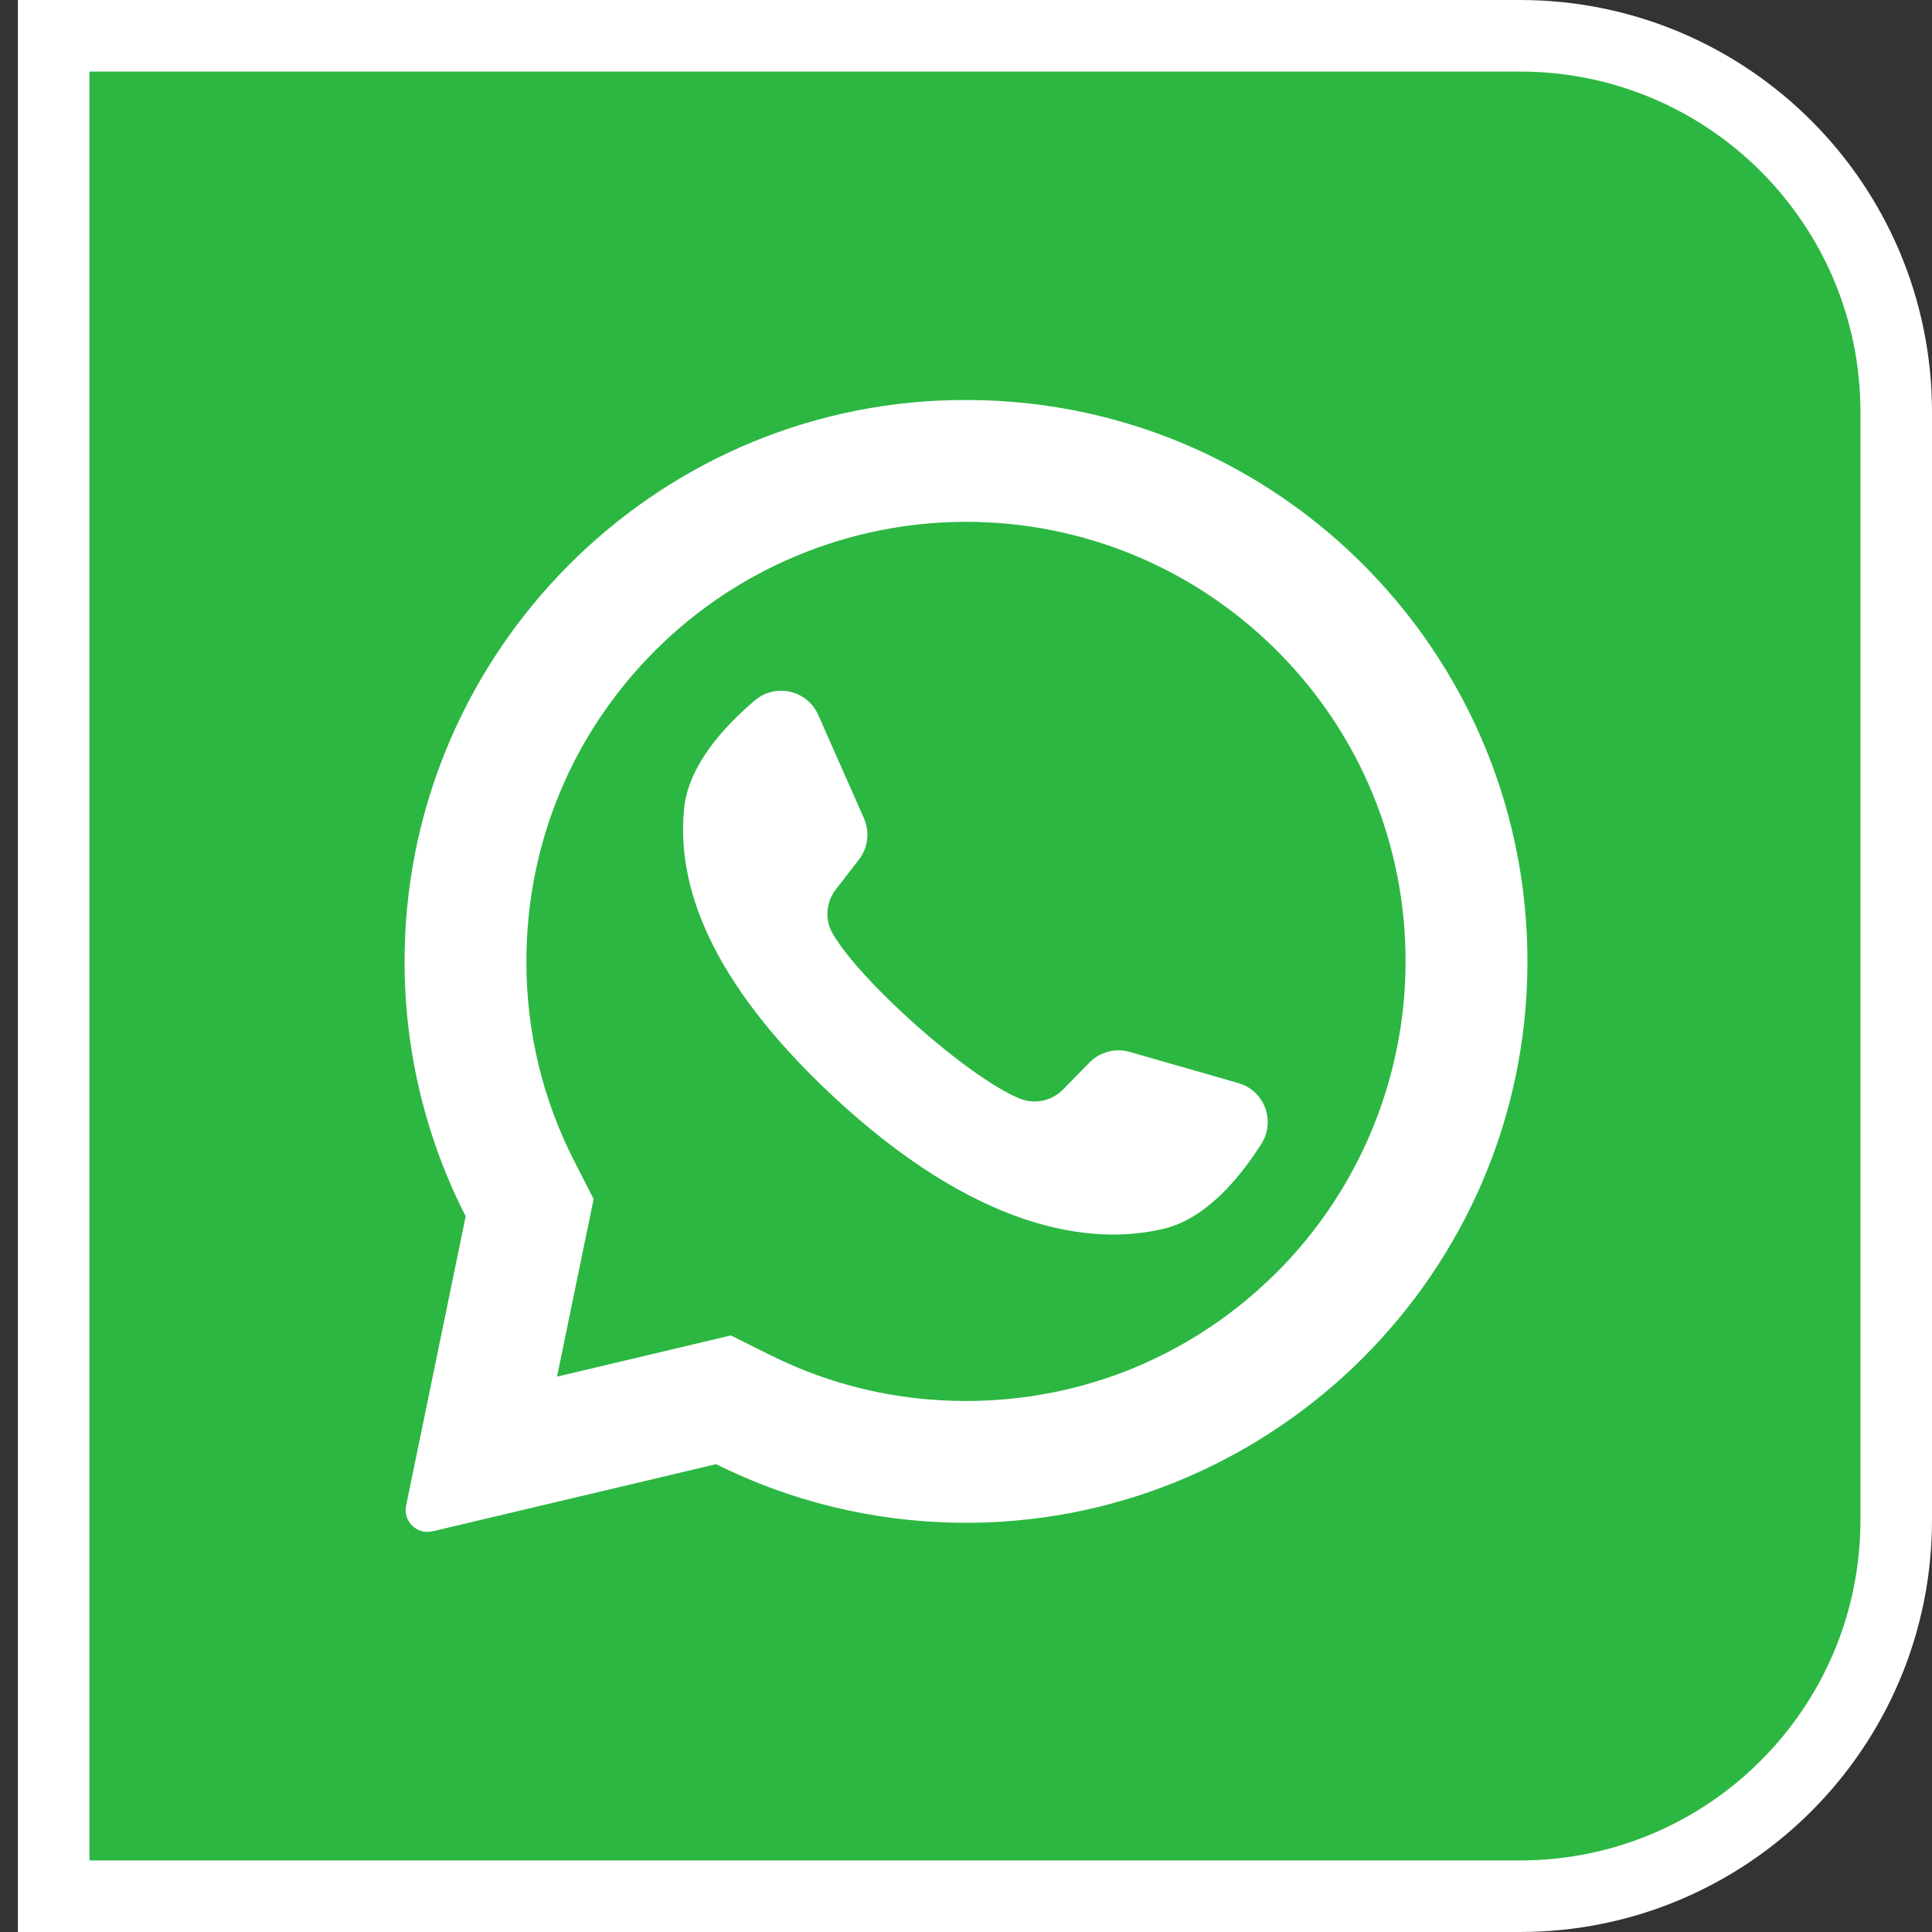
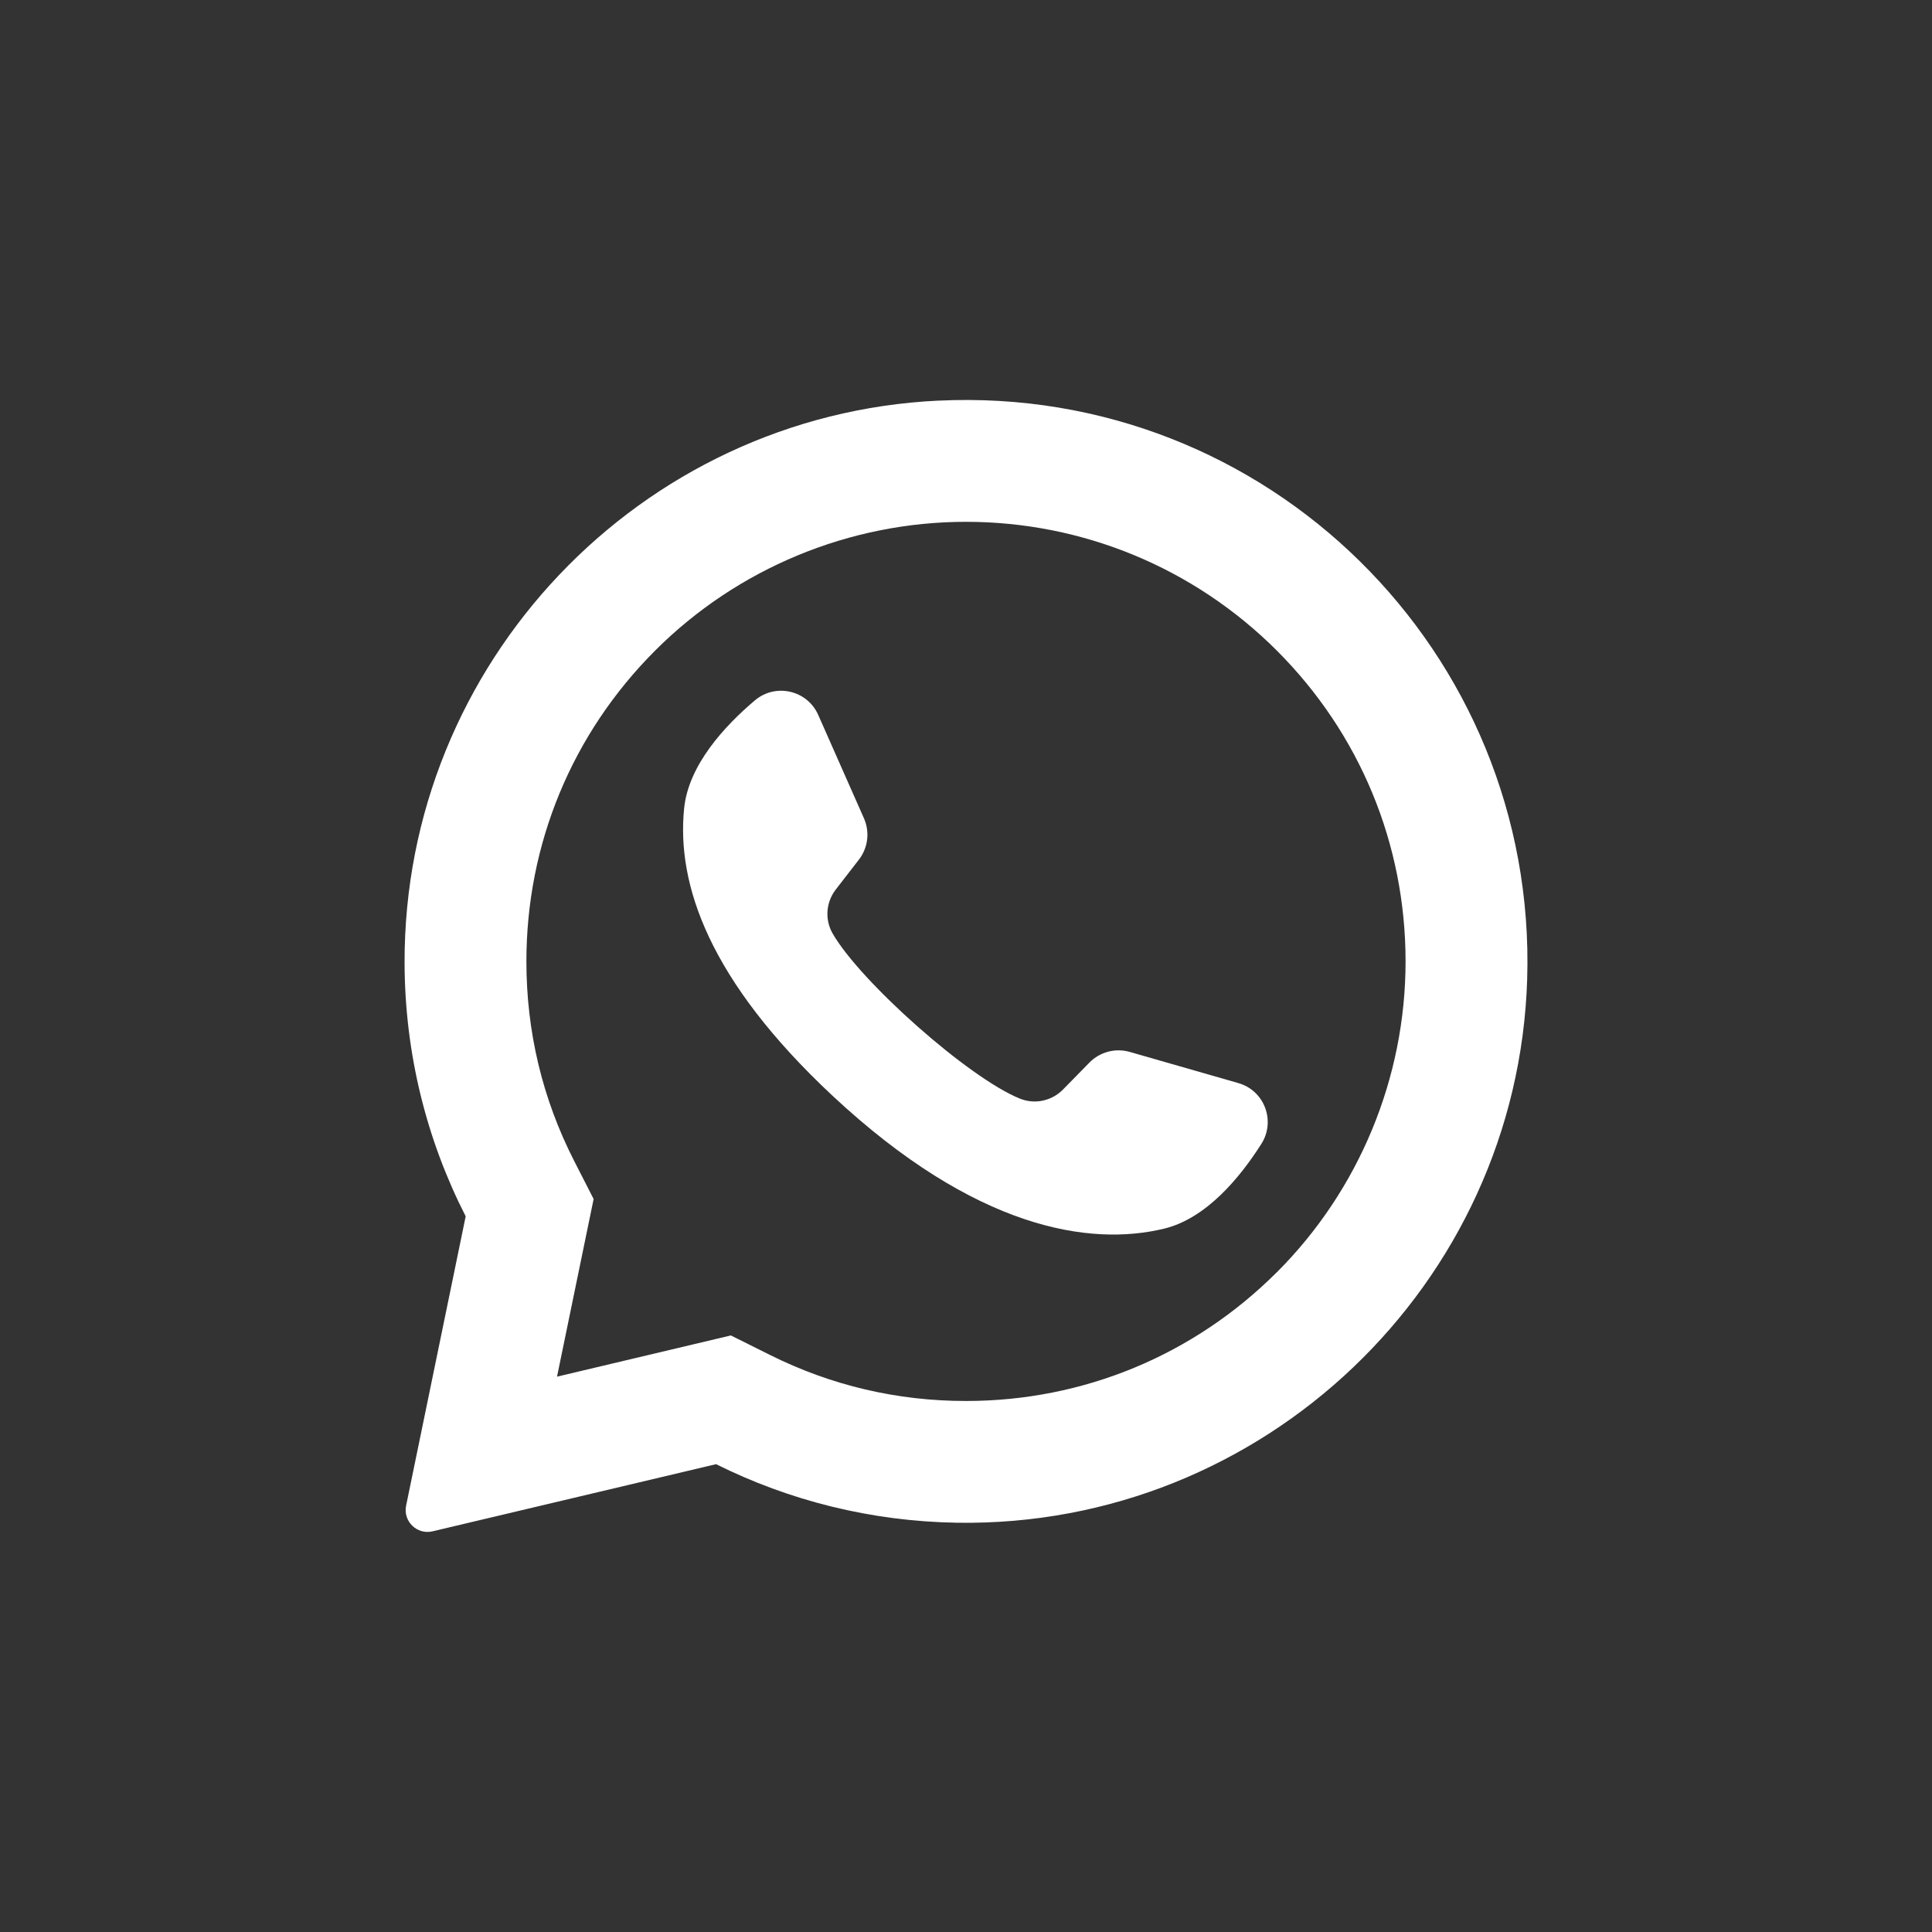
<svg xmlns="http://www.w3.org/2000/svg" width="54" height="54" viewBox="0 0 54 54" fill="none">
  <rect x="0" y="0" width="54" height="54" fill="#333333" stroke="none" />
  <g clip-path="url(#clip0_538_7110)">
-     <path d="M42.483 1H1.5V53H42.483C48.291 53 53 48.291 53 42.483V11.517C53 5.709 48.291 1 42.483 1Z" fill="#2CB742" stroke="white" stroke-width="2" />
    <path fill-rule="evenodd" clip-rule="evenodd" d="M26.233 11.197C17.876 11.595 11.283 18.554 11.308 26.919C11.316 29.466 11.931 31.872 13.016 33.997L11.351 42.083C11.261 42.52 11.655 42.904 12.09 42.801L20.014 40.924C22.049 41.938 24.337 42.523 26.757 42.561C35.297 42.691 42.418 35.91 42.685 27.373C42.97 18.221 35.417 10.76 26.234 11.198L26.233 11.197ZM35.688 35.559C33.367 37.879 30.282 39.158 26.999 39.158C25.078 39.158 23.238 38.726 21.531 37.876L20.428 37.326L15.569 38.478L16.592 33.513L16.048 32.449C15.162 30.713 14.713 28.837 14.713 26.872C14.713 23.589 15.99 20.505 18.311 18.184C20.61 15.884 23.747 14.585 26.999 14.585C30.252 14.585 33.366 15.864 35.688 18.184C38.008 20.504 39.286 23.589 39.286 26.872C39.286 30.125 37.988 33.261 35.688 35.561V35.559Z" fill="white" />
    <path fill-rule="evenodd" clip-rule="evenodd" d="M34.614 30.273L31.575 29.401C31.175 29.287 30.745 29.401 30.453 29.696L29.711 30.453C29.396 30.773 28.922 30.875 28.507 30.707C27.069 30.126 24.044 27.436 23.272 26.091C23.049 25.703 23.085 25.219 23.359 24.864L24.008 24.025C24.262 23.696 24.316 23.253 24.148 22.873L22.869 19.981C22.562 19.289 21.677 19.087 21.099 19.576C20.251 20.293 19.245 21.383 19.122 22.591C18.905 24.721 19.82 27.405 23.272 30.629C27.262 34.353 30.458 34.845 32.538 34.341C33.718 34.055 34.66 32.91 35.256 31.971C35.661 31.331 35.342 30.482 34.613 30.273H34.614Z" fill="white" />
  </g>
  <defs>
    <clipPath id="clip0_538_7110">
      <rect width="54" height="54" fill="white" transform="matrix(-1 0 0 1 54 0)" />
    </clipPath>
  </defs>
</svg>